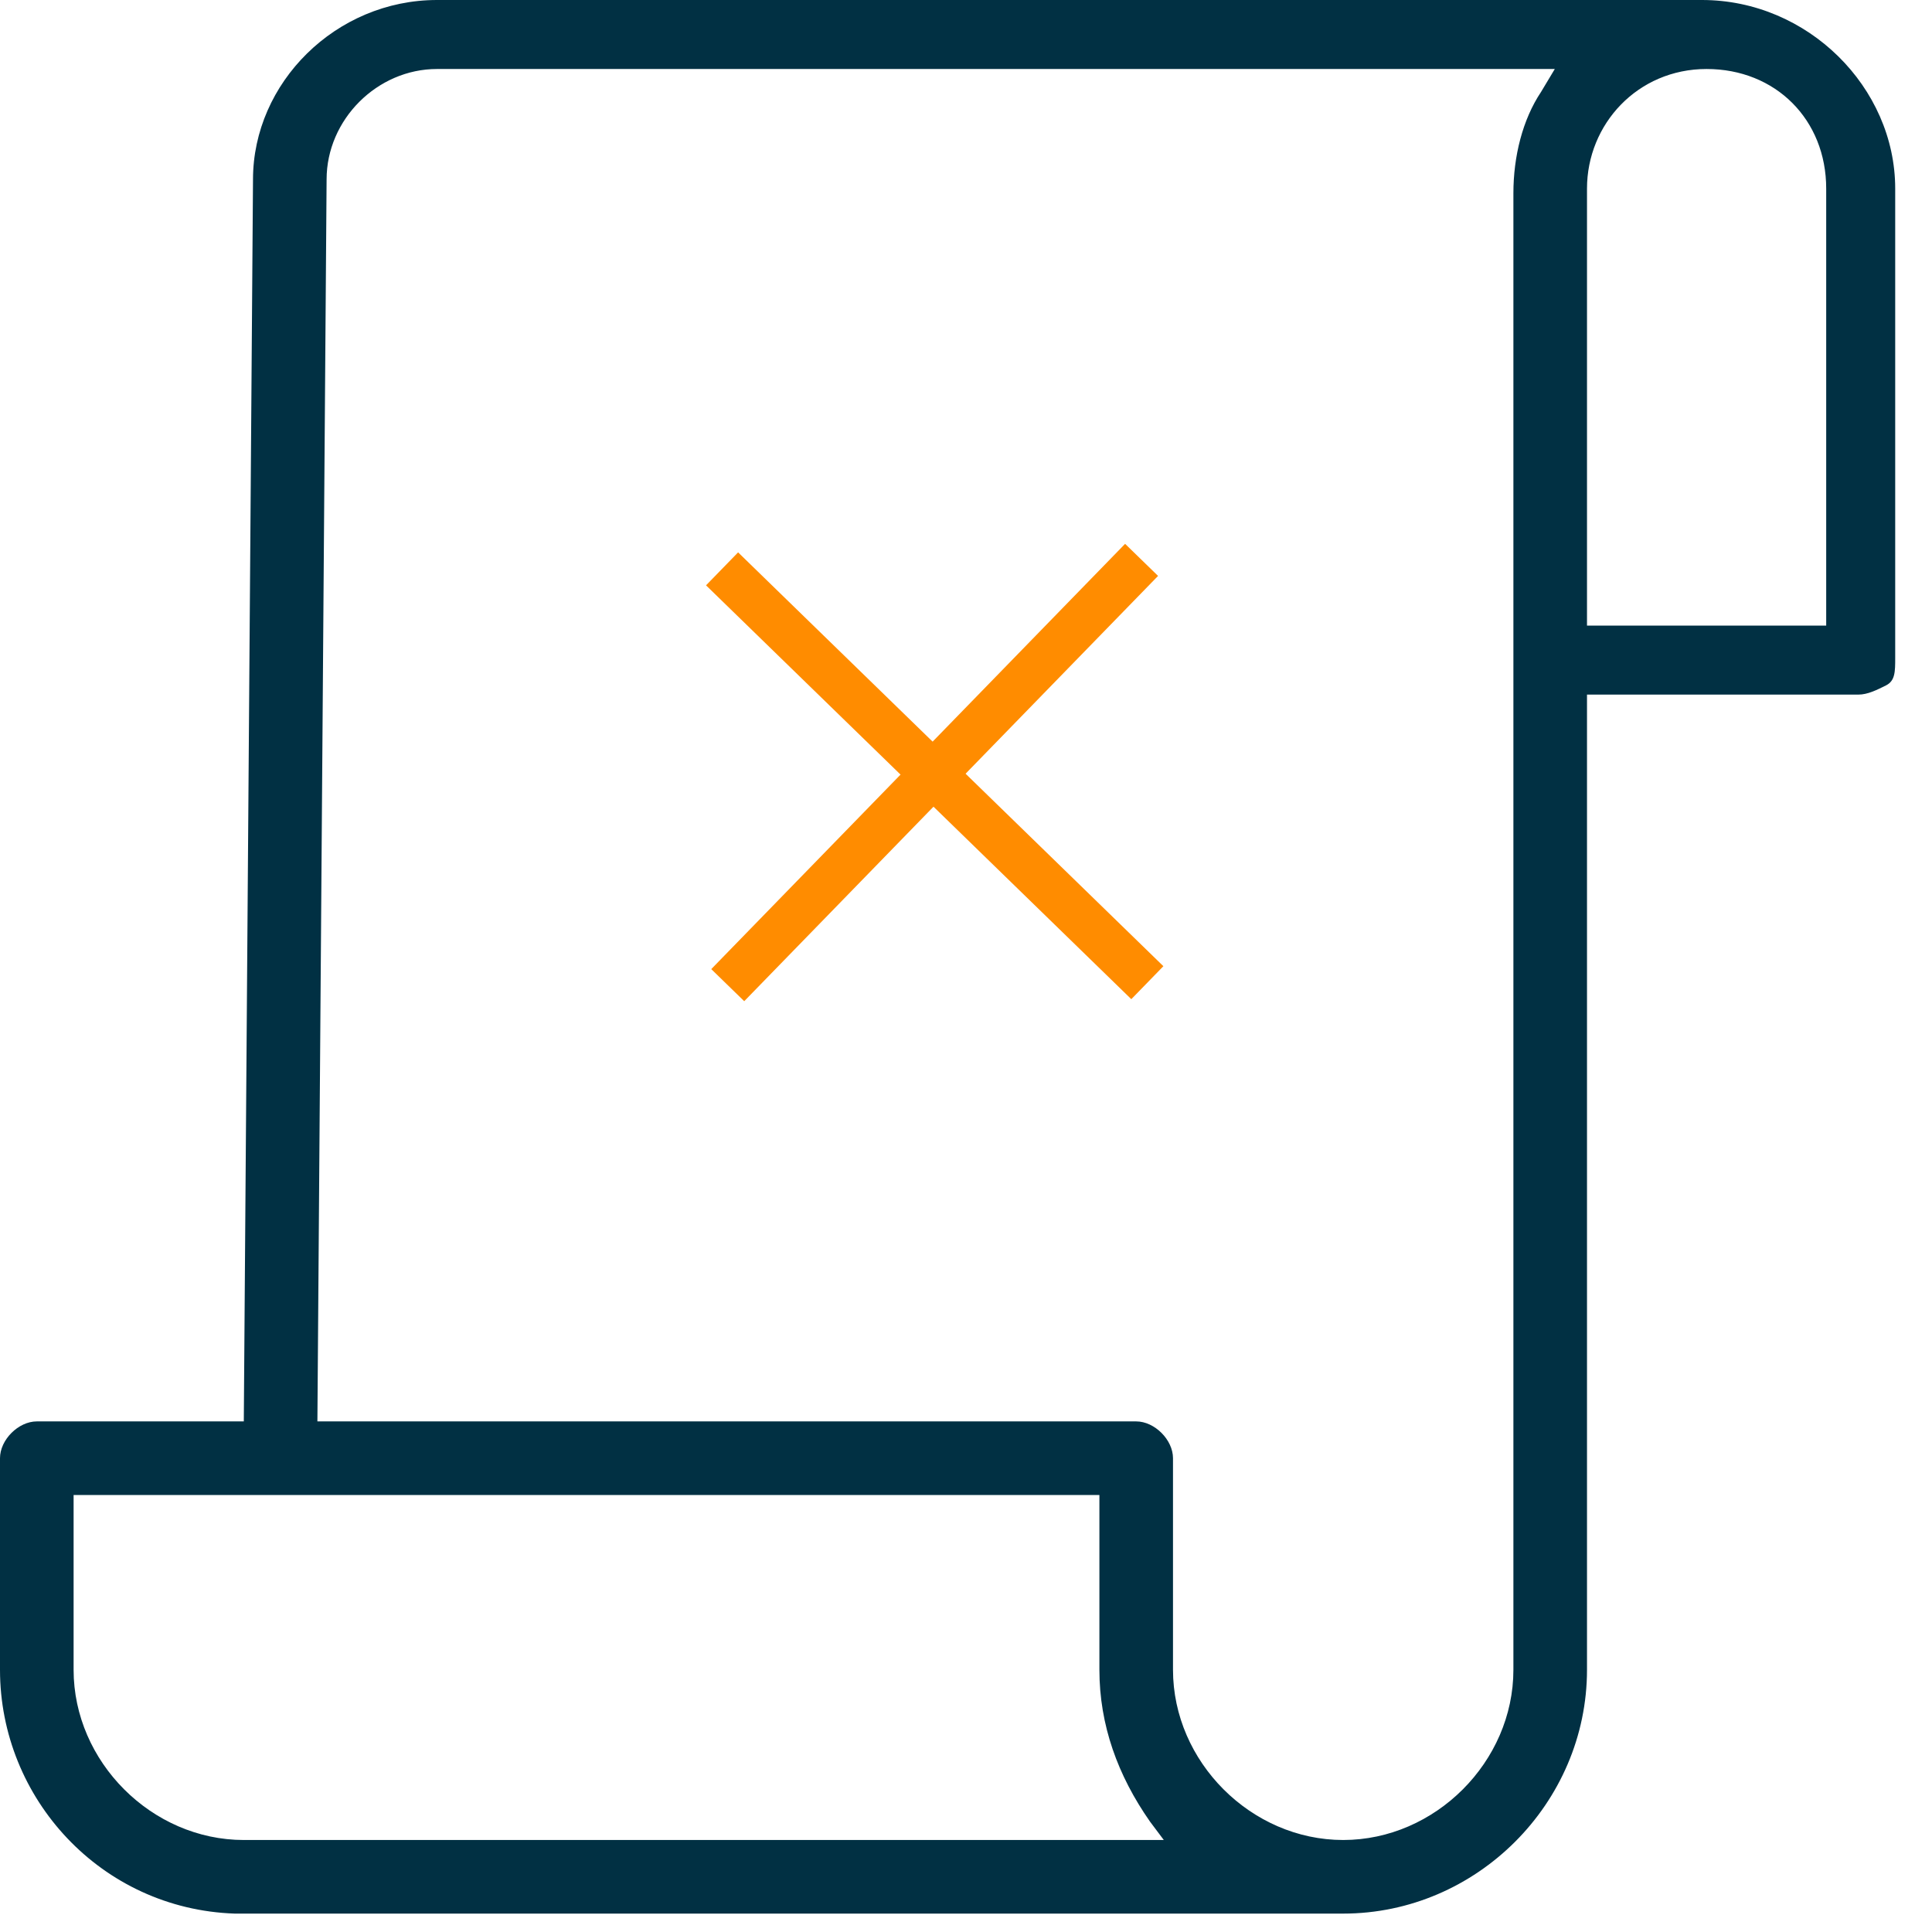
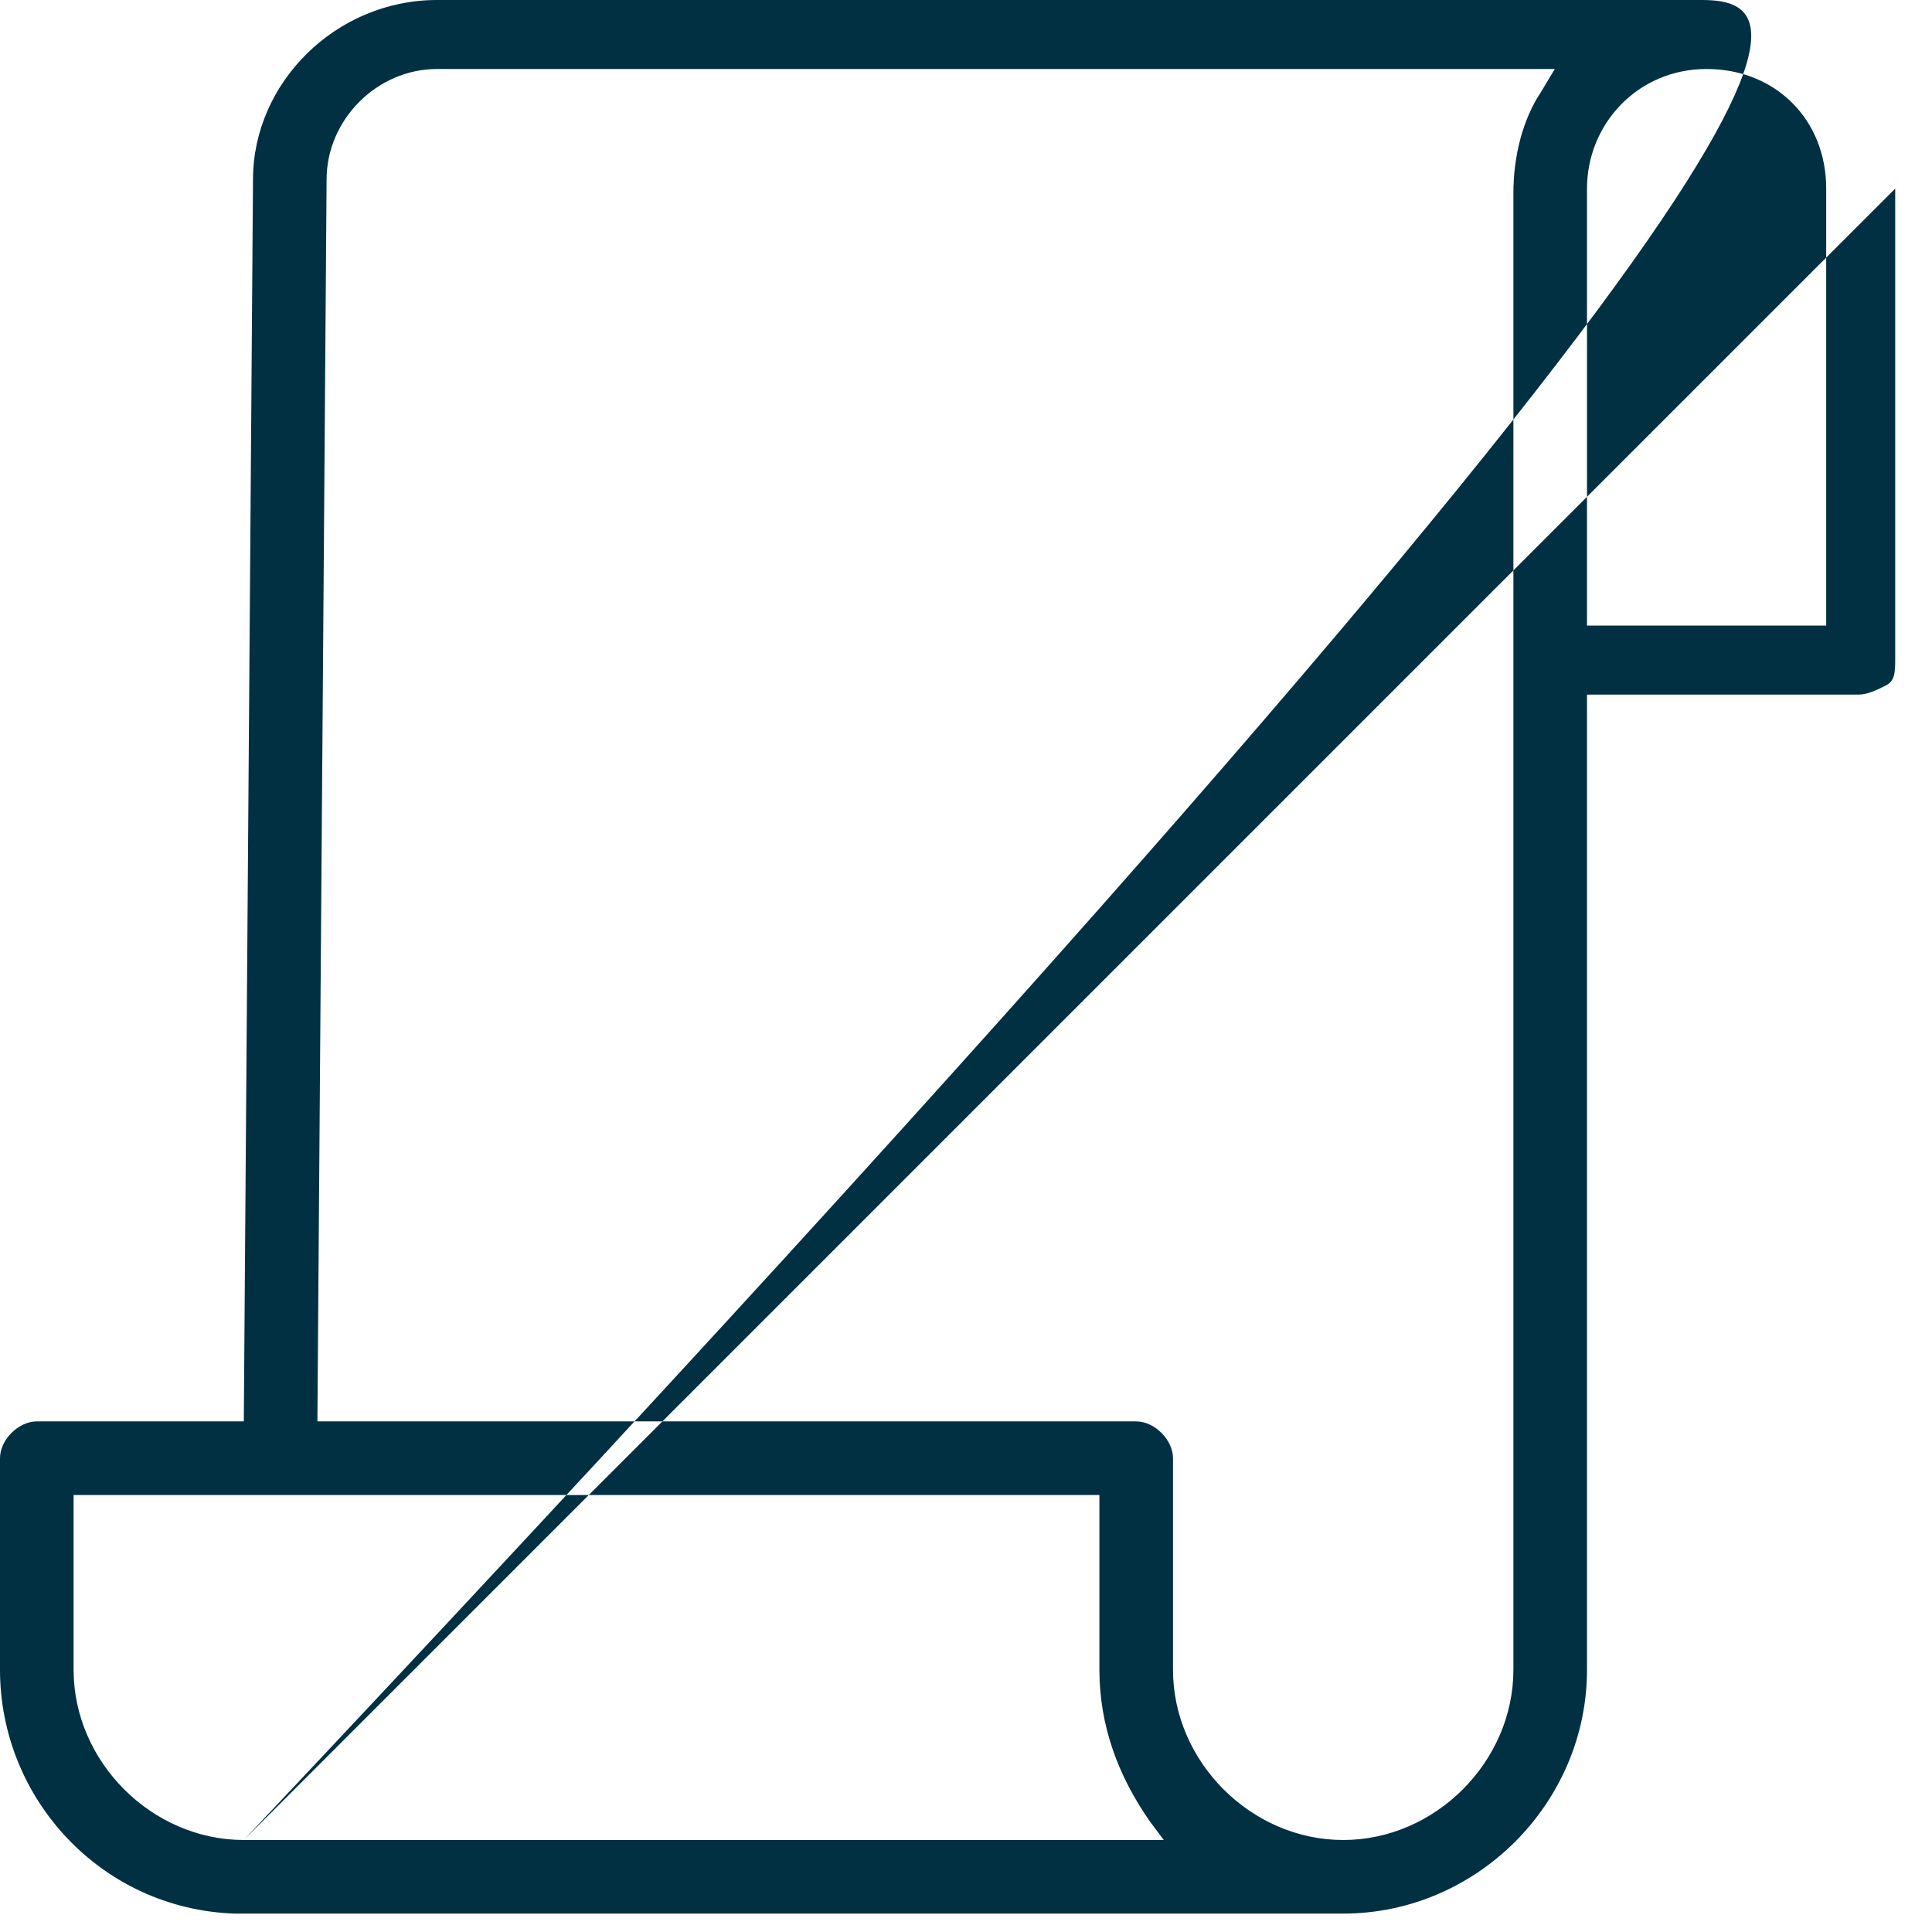
<svg xmlns="http://www.w3.org/2000/svg" id="Layer_1" width="42" height="42" viewBox="0 0 42 42">
  <style>.st0{fill-rule:evenodd;clip-rule:evenodd;fill:#013043}.st1{fill:#ff8c00}</style>
  <g id="Group-3">
-     <path id="Fill-1" class="st0" d="M39.6 13.6h-5.1V4.1c0-1.4 1.1-2.6 2.6-2.6s2.6 1.1 2.6 2.6v9.5zM33.5 2c-.4.6-.6 1.4-.6 2.2v32.1c0 2-1.7 3.7-3.7 3.7s-3.7-1.7-3.7-3.7v-4.6c0-.4-.4-.8-.8-.8H6.9l.2-27c0-1.3 1.1-2.4 2.4-2.4h24.3l-.3.5zM5.3 40c-2 0-3.7-1.7-3.7-3.7v-3.8h22.3v3.8c0 1.2.4 2.3 1.1 3.3l.3.4h-20zM41.2 4.1C41.2 1.9 39.3 0 37 0H9.5c-2.2 0-4 1.8-4 3.9l-.2 27H.8c-.4 0-.8.4-.8.8v4.6c0 2.8 2.2 5.2 5.1 5.3h24.1c2.9 0 5.3-2.4 5.3-5.3V15.1h5.9c.2 0 .4-.1.6-.2.2-.1.2-.3.2-.6V4.1z" />
+     <path id="Fill-1" class="st0" d="M39.6 13.6h-5.1V4.1c0-1.4 1.1-2.6 2.6-2.6s2.6 1.1 2.6 2.6v9.5zM33.5 2c-.4.6-.6 1.4-.6 2.2v32.1c0 2-1.7 3.7-3.7 3.7s-3.7-1.7-3.7-3.7v-4.6c0-.4-.4-.8-.8-.8H6.9l.2-27c0-1.3 1.1-2.4 2.4-2.4h24.3l-.3.5zM5.3 40c-2 0-3.7-1.7-3.7-3.7v-3.8h22.3v3.8c0 1.2.4 2.3 1.1 3.3l.3.4h-20zC41.2 1.9 39.3 0 37 0H9.5c-2.2 0-4 1.8-4 3.9l-.2 27H.8c-.4 0-.8.4-.8.8v4.6c0 2.8 2.2 5.2 5.1 5.3h24.1c2.9 0 5.3-2.4 5.3-5.3V15.1h5.9c.2 0 .4-.1.6-.2.2-.1.2-.3.2-.6V4.1z" />
  </g>
-   <path transform="rotate(-45.781 20.327 16.834)" class="st1" d="M13.9 16.3h12.9v1H13.9z" />
-   <path transform="rotate(-45.781 20.327 16.834)" class="st1" d="M19.8 10.4h1v12.9h-1z" />
</svg>